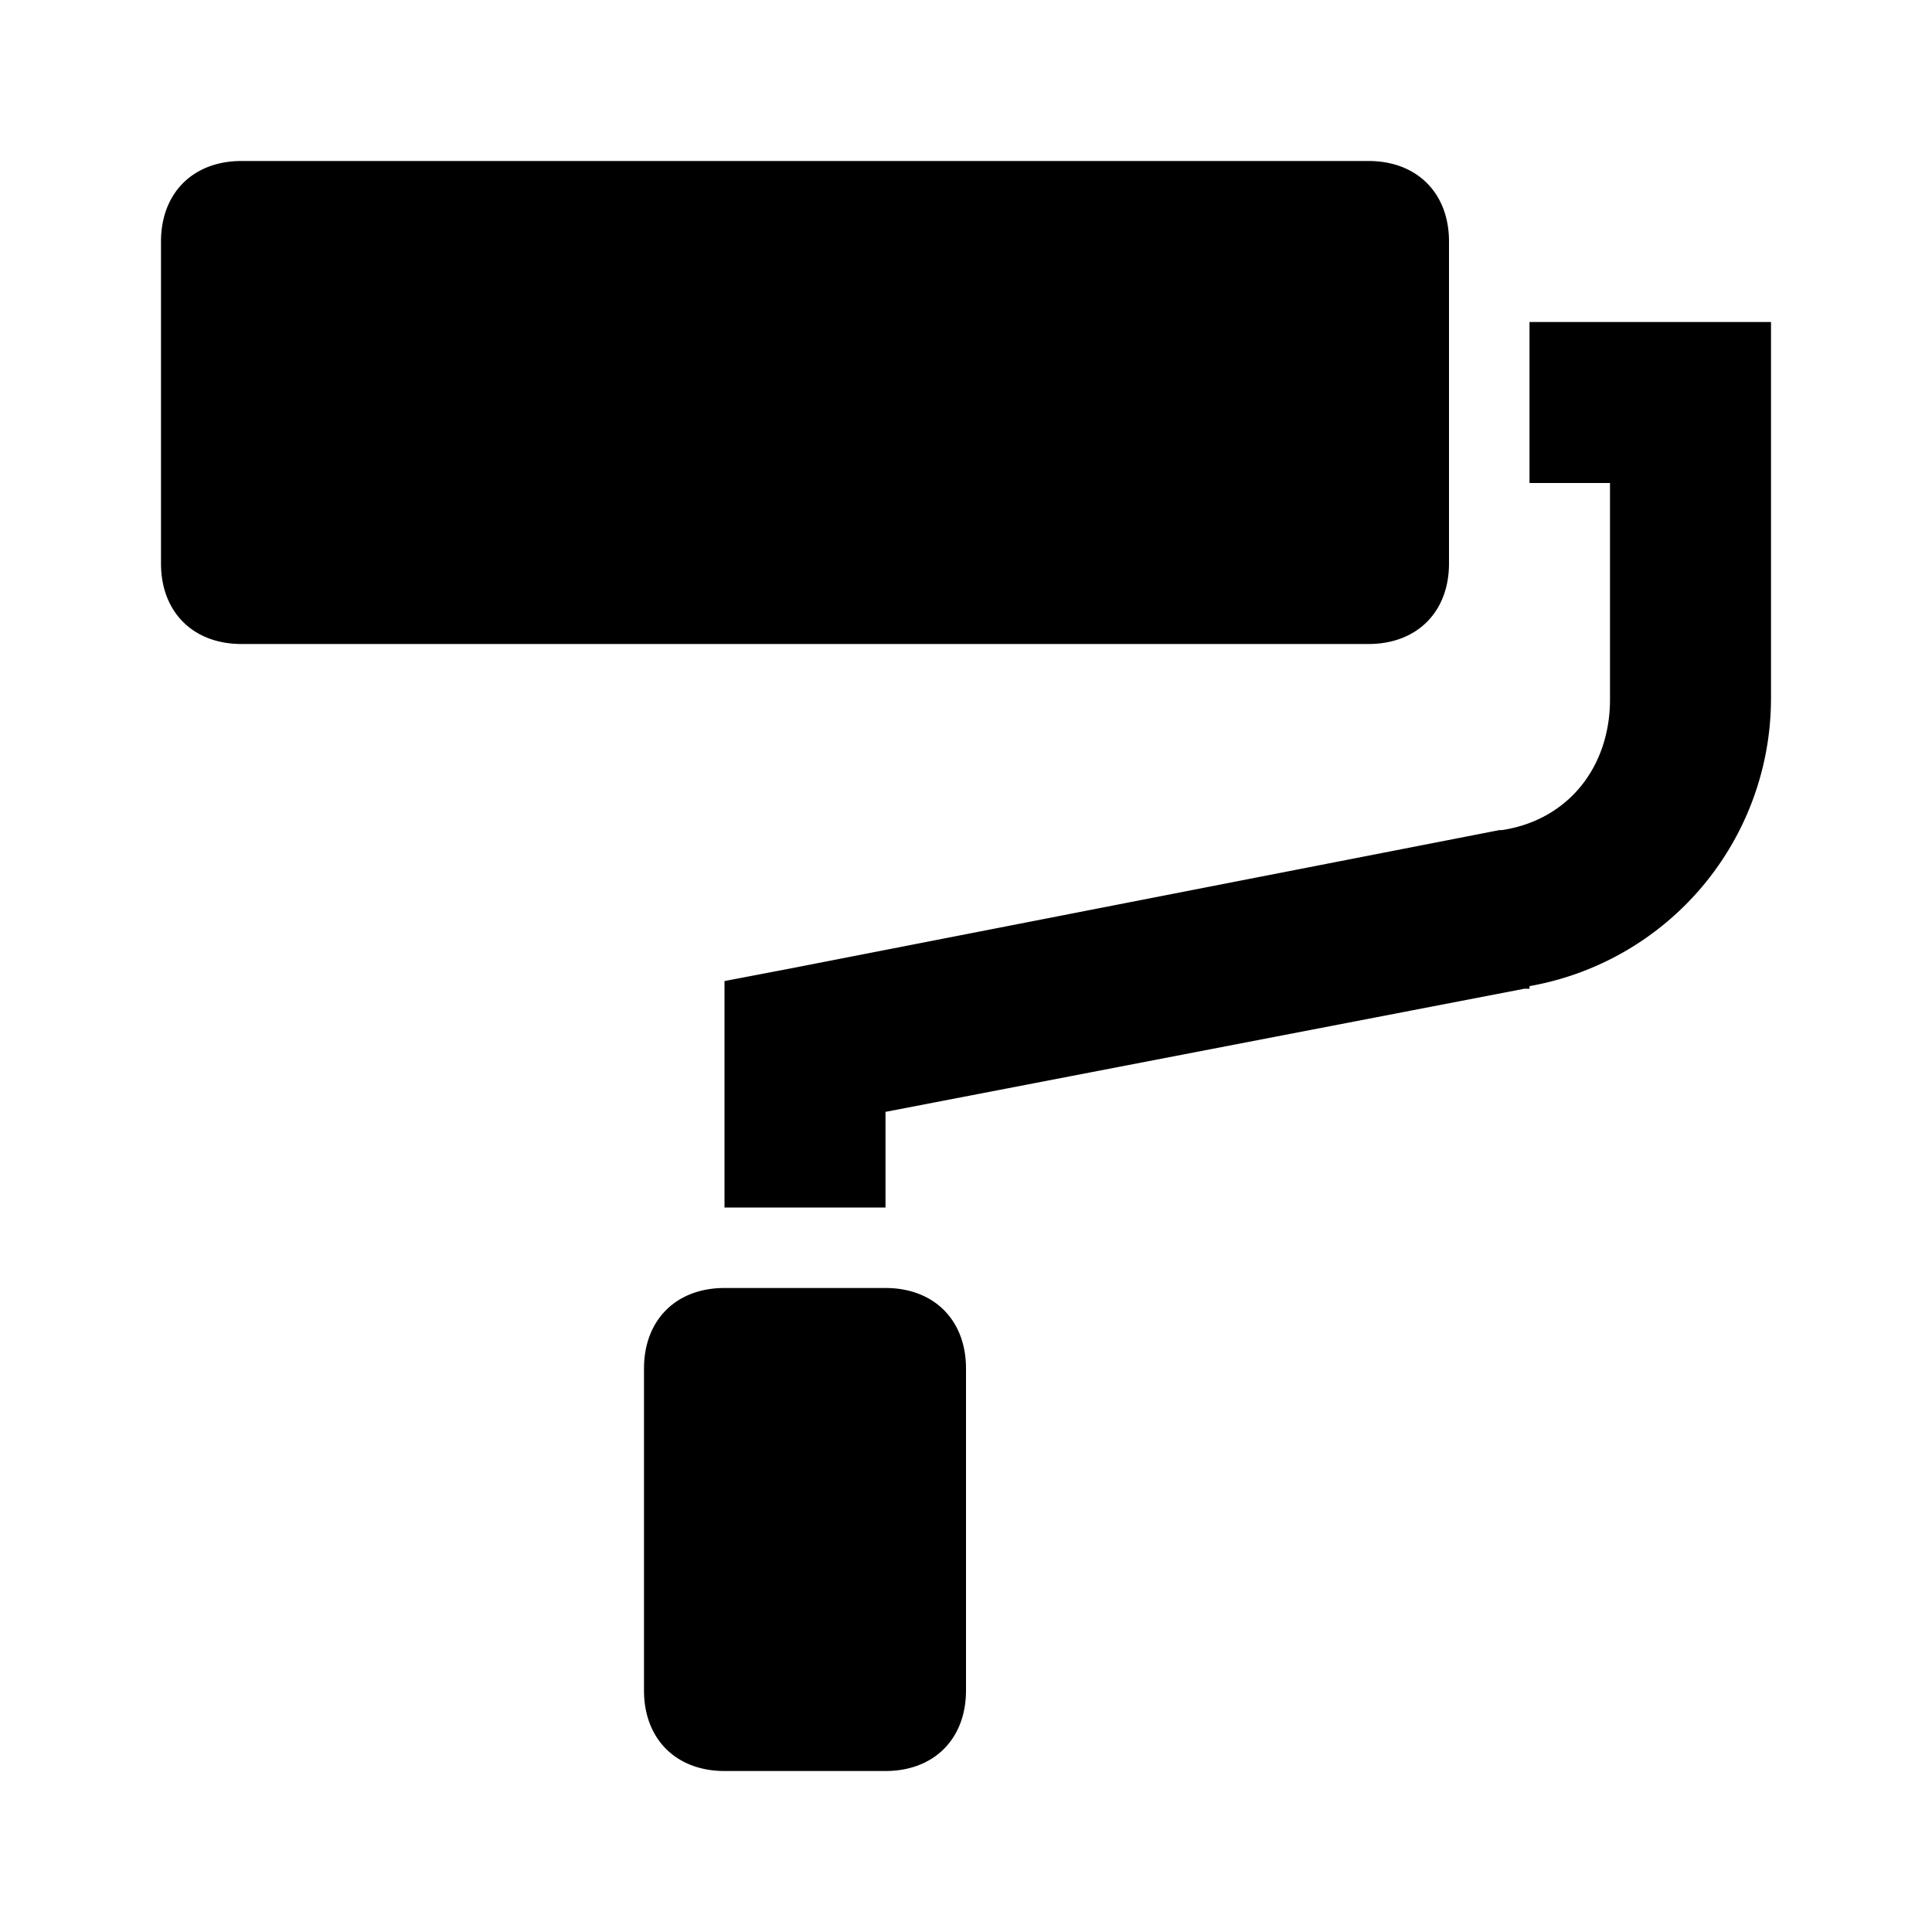
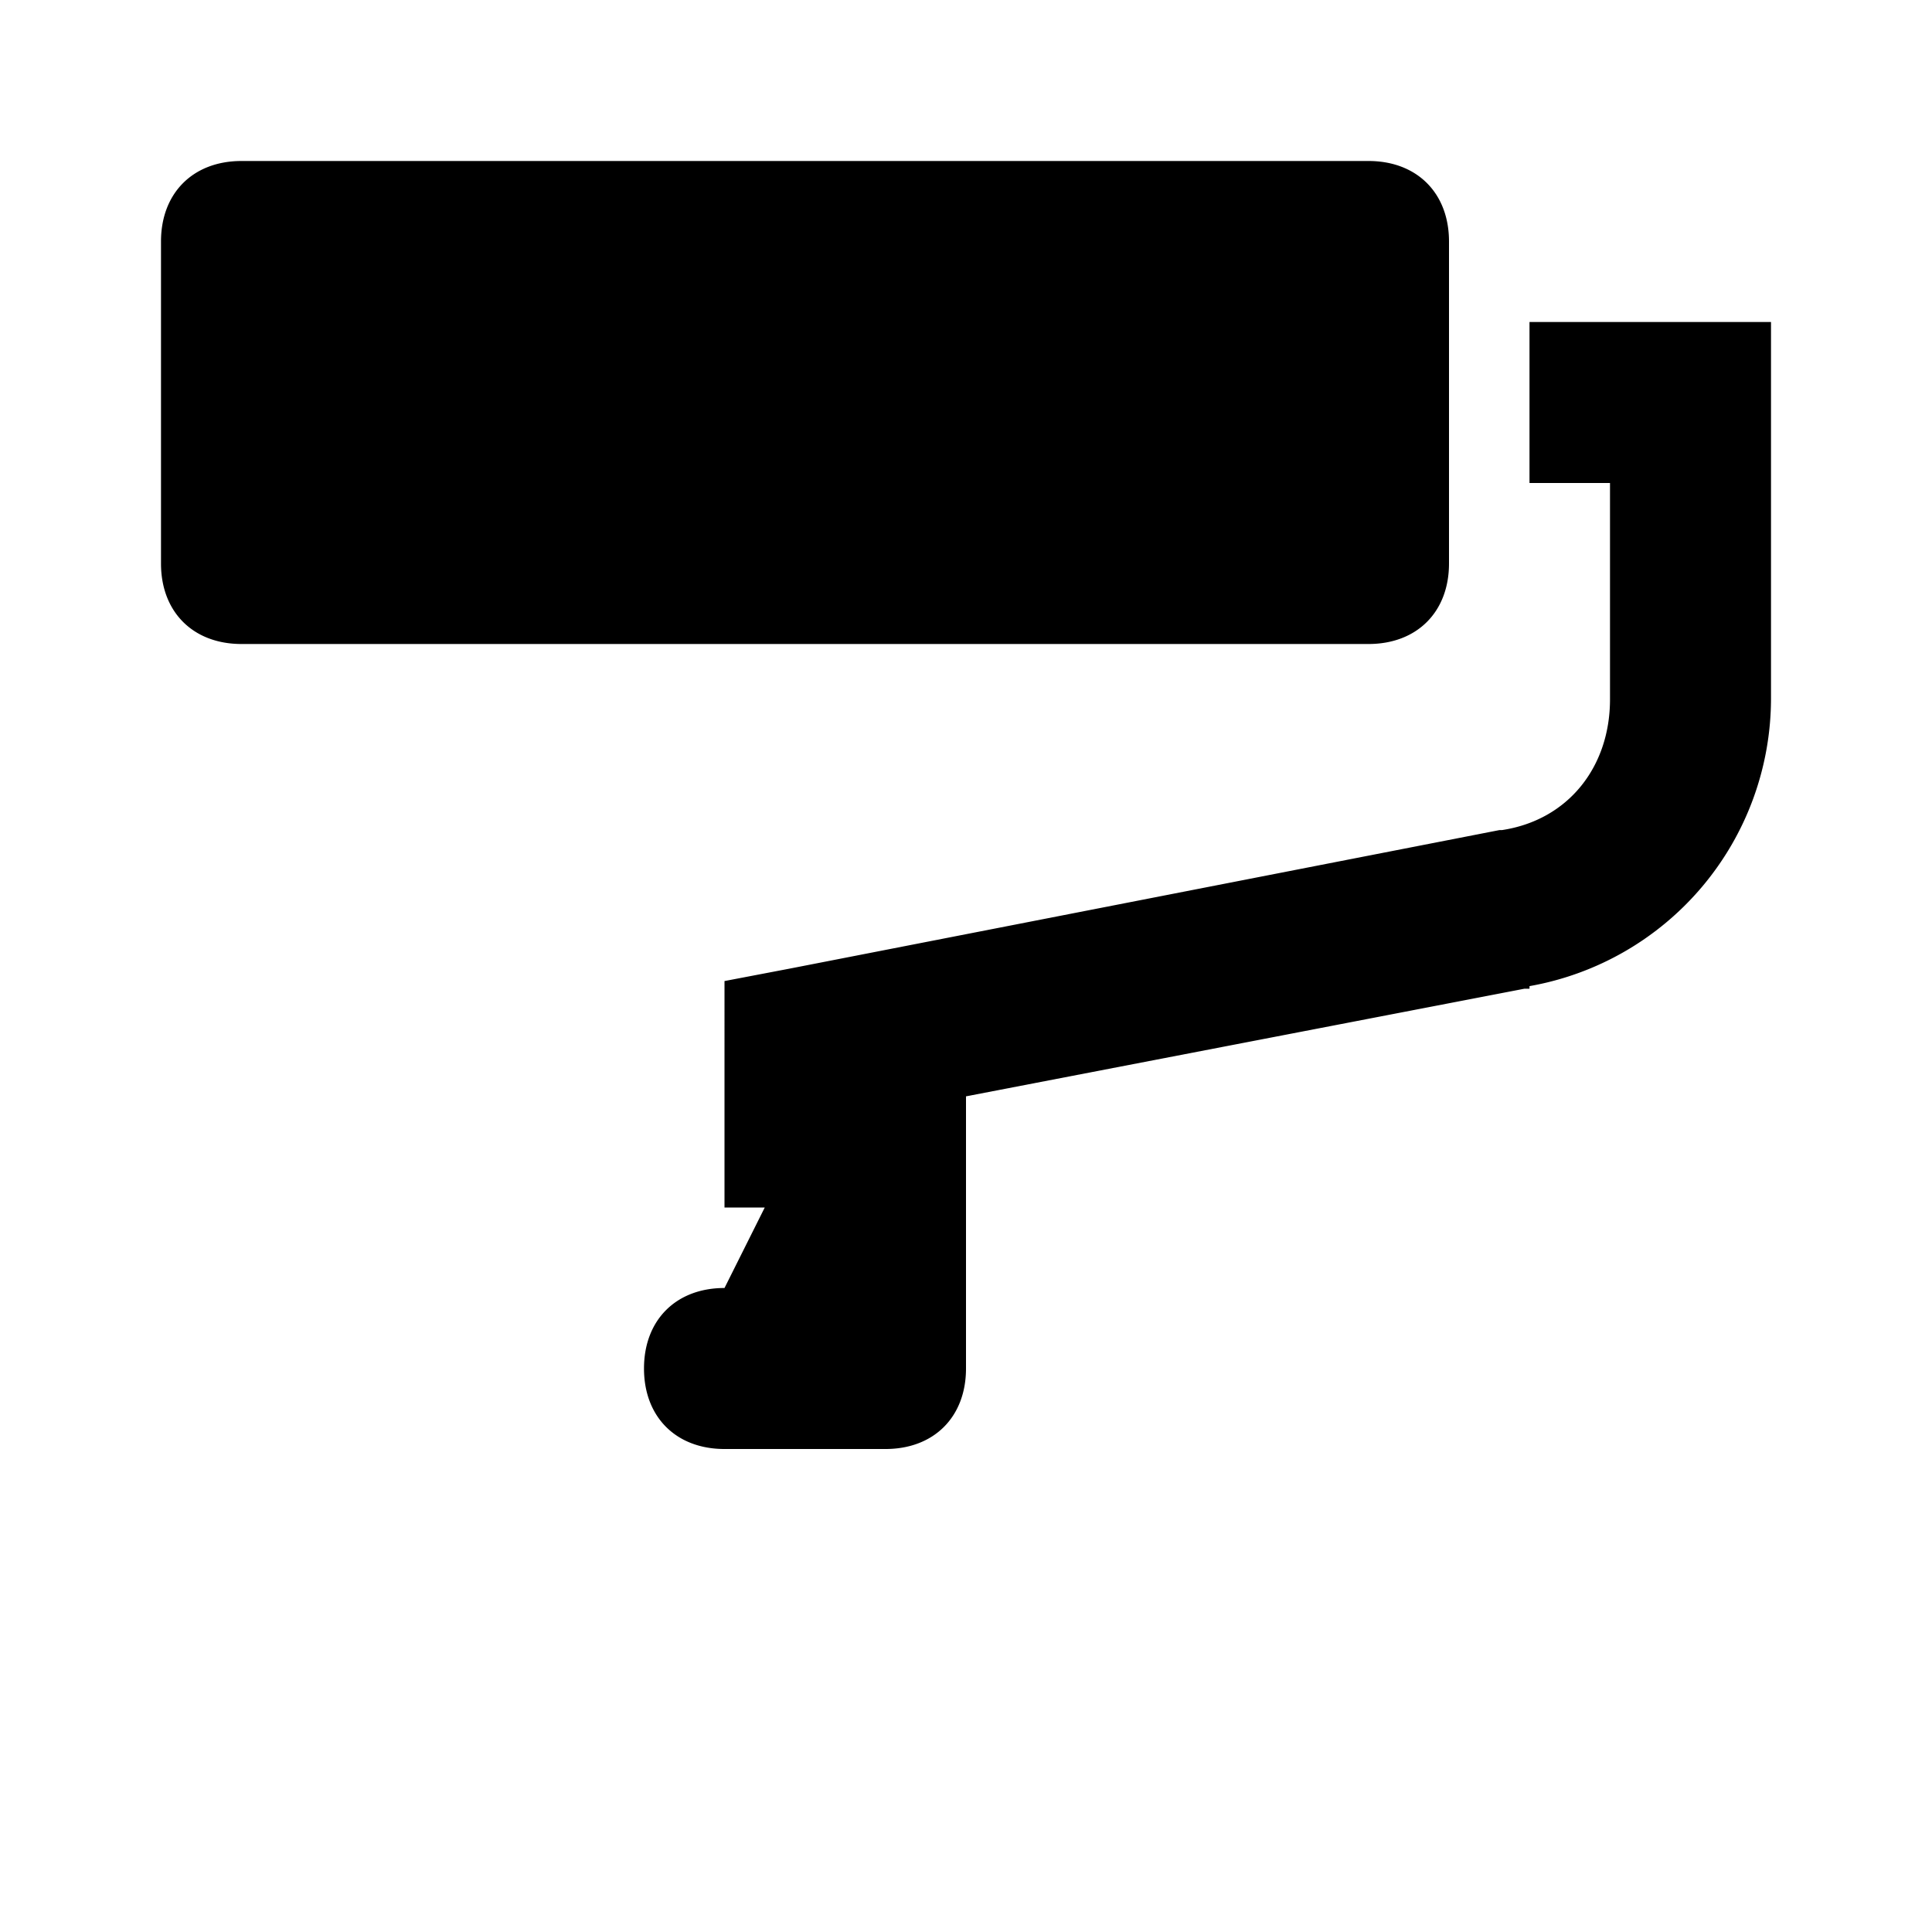
<svg xmlns="http://www.w3.org/2000/svg" viewBox="0 0 24 24">
-   <path d="M3 2c-.602 0-1 .398-1 1v4c0 .602.398 1 1 1h14c.602 0 1-.398 1-1V3c0-.602-.398-1-1-1zm16 2v2h1v2.688c0 .84-.52 1.5-1.344 1.624h-.031l-8.813 1.72-.812.155V15h2v-1.188l7.938-1.53H19v-.032a3.632 3.632 0 0 0 3-3.563V4zM9 16c-.602 0-1 .398-1 1v4c0 .602.398 1 1 1h2c.602 0 1-.398 1-1v-4c0-.602-.398-1-1-1z" />
+   <path d="M3 2c-.602 0-1 .398-1 1v4c0 .602.398 1 1 1h14c.602 0 1-.398 1-1V3c0-.602-.398-1-1-1zm16 2v2h1v2.688c0 .84-.52 1.5-1.344 1.624h-.031l-8.813 1.72-.812.155V15h2v-1.188l7.938-1.53H19v-.032a3.632 3.632 0 0 0 3-3.563V4zM9 16c-.602 0-1 .398-1 1c0 .602.398 1 1 1h2c.602 0 1-.398 1-1v-4c0-.602-.398-1-1-1z" />
</svg>